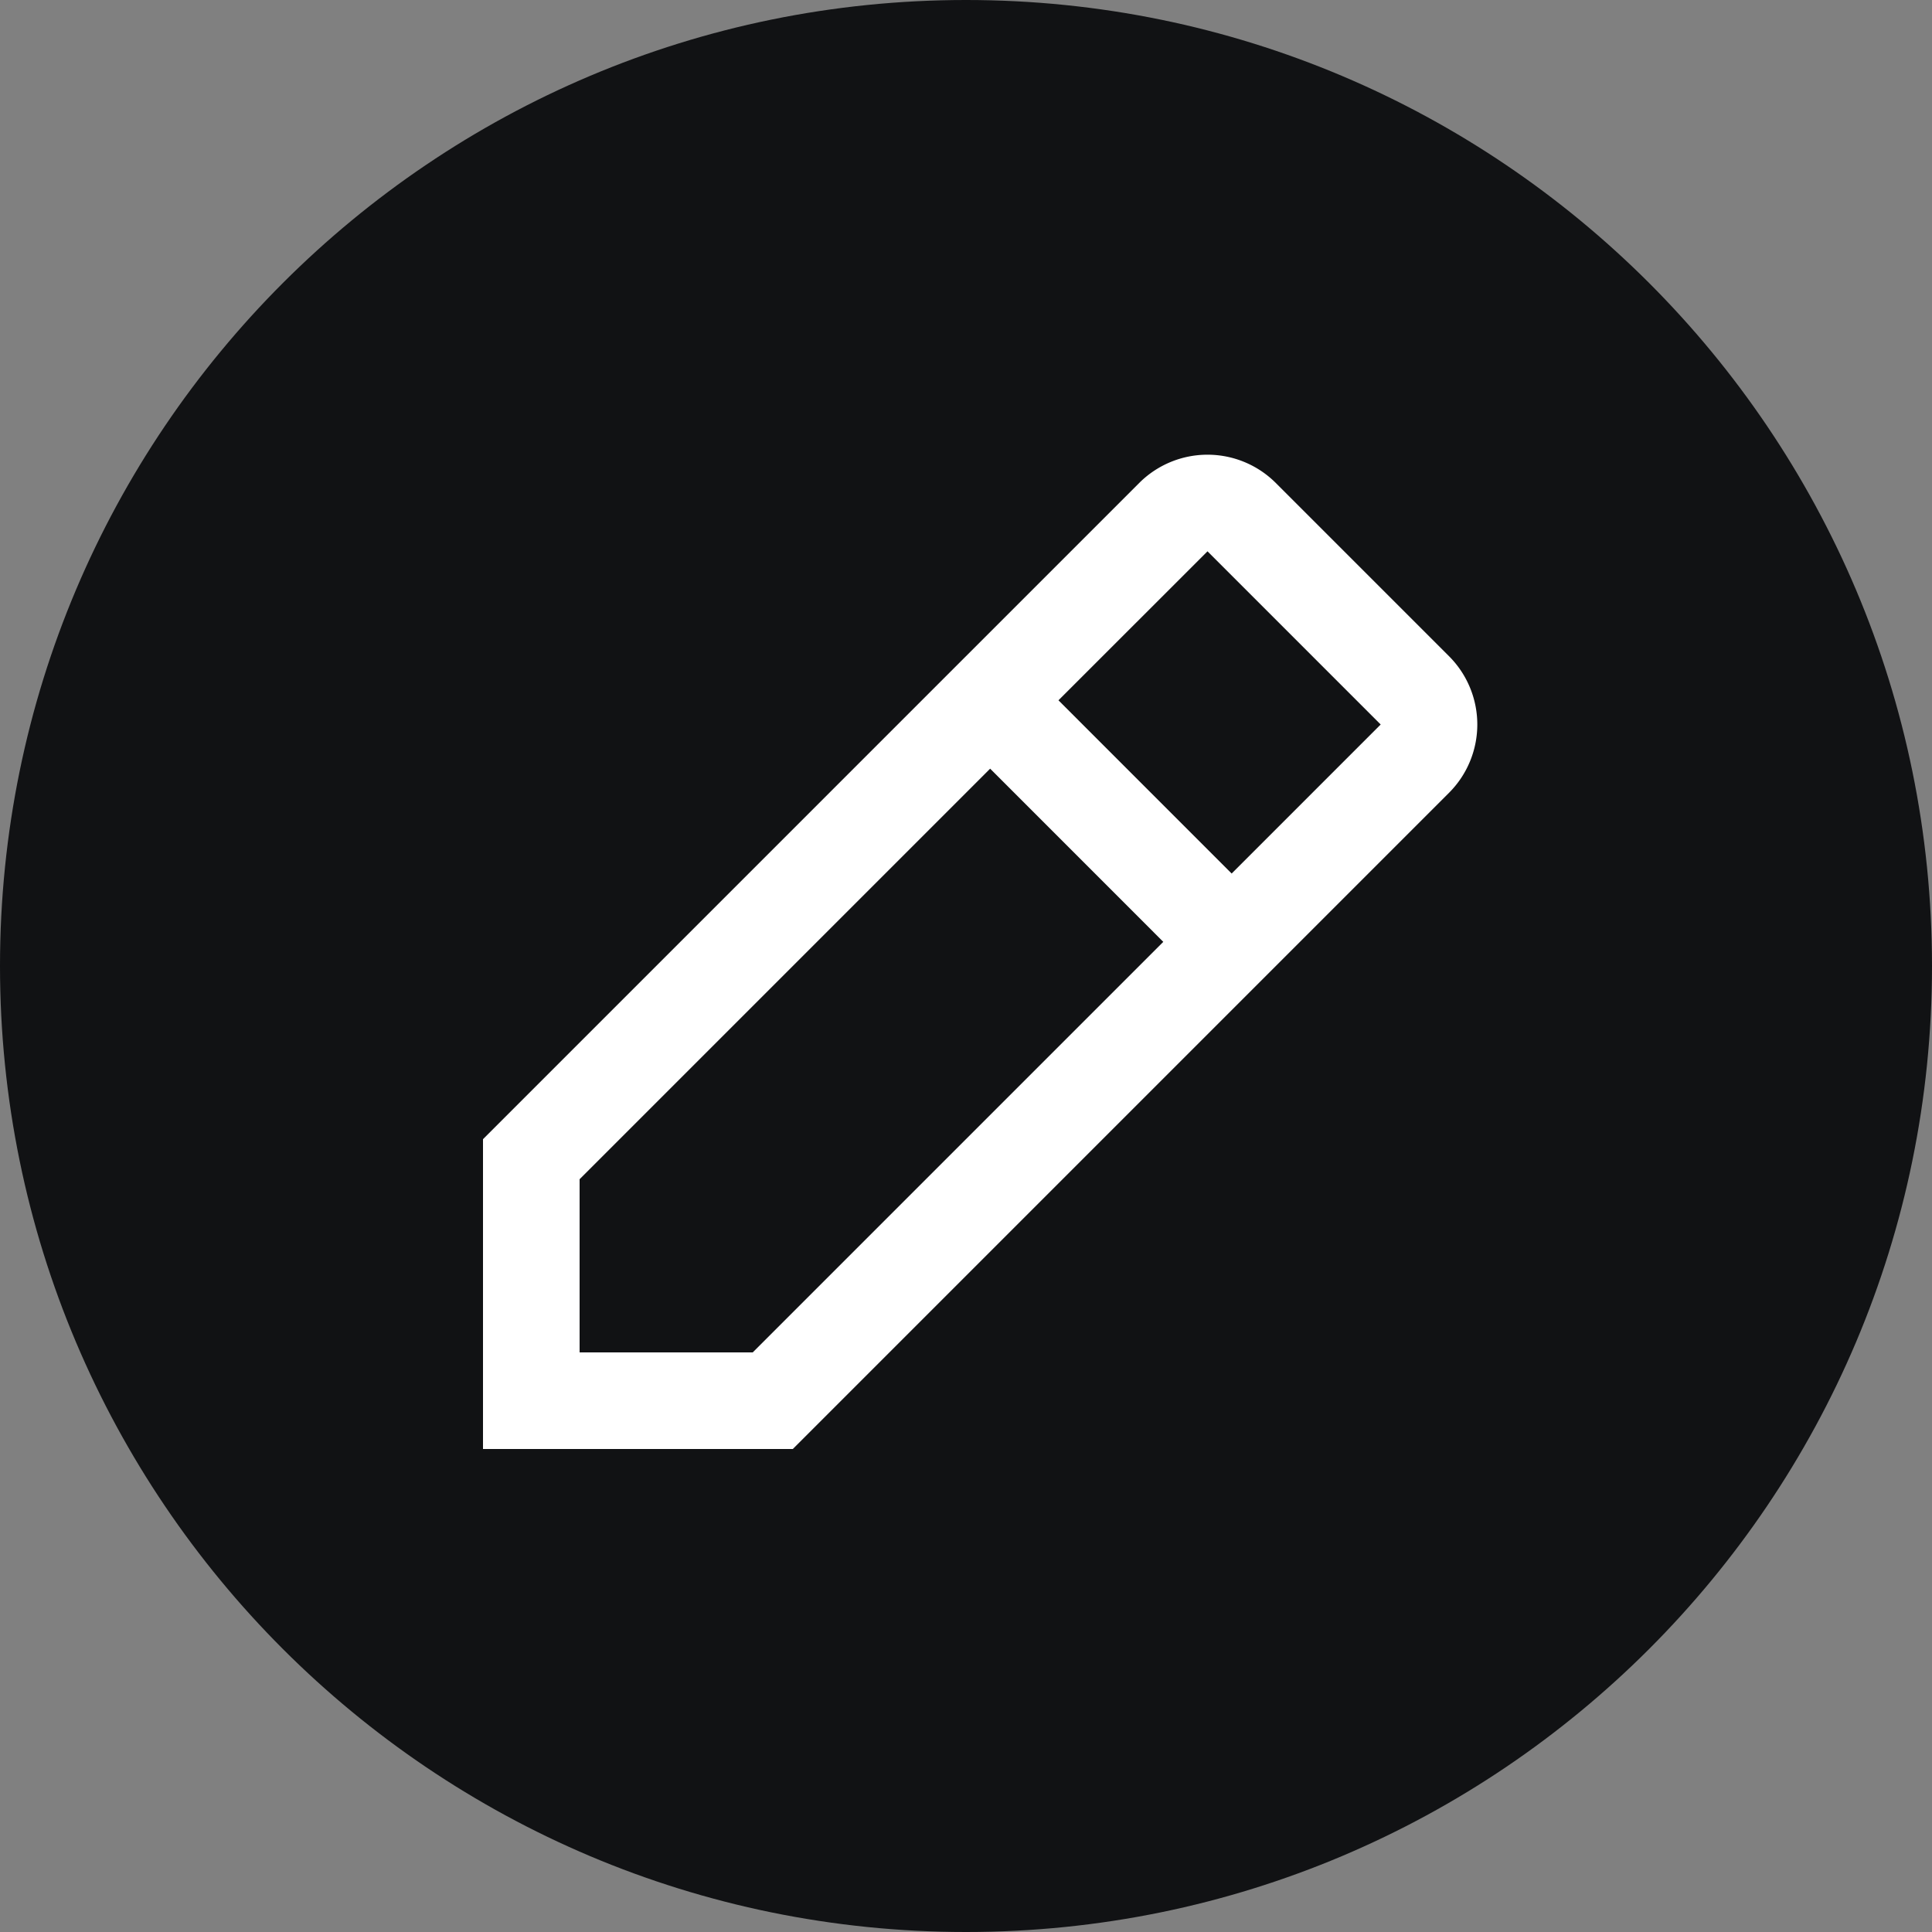
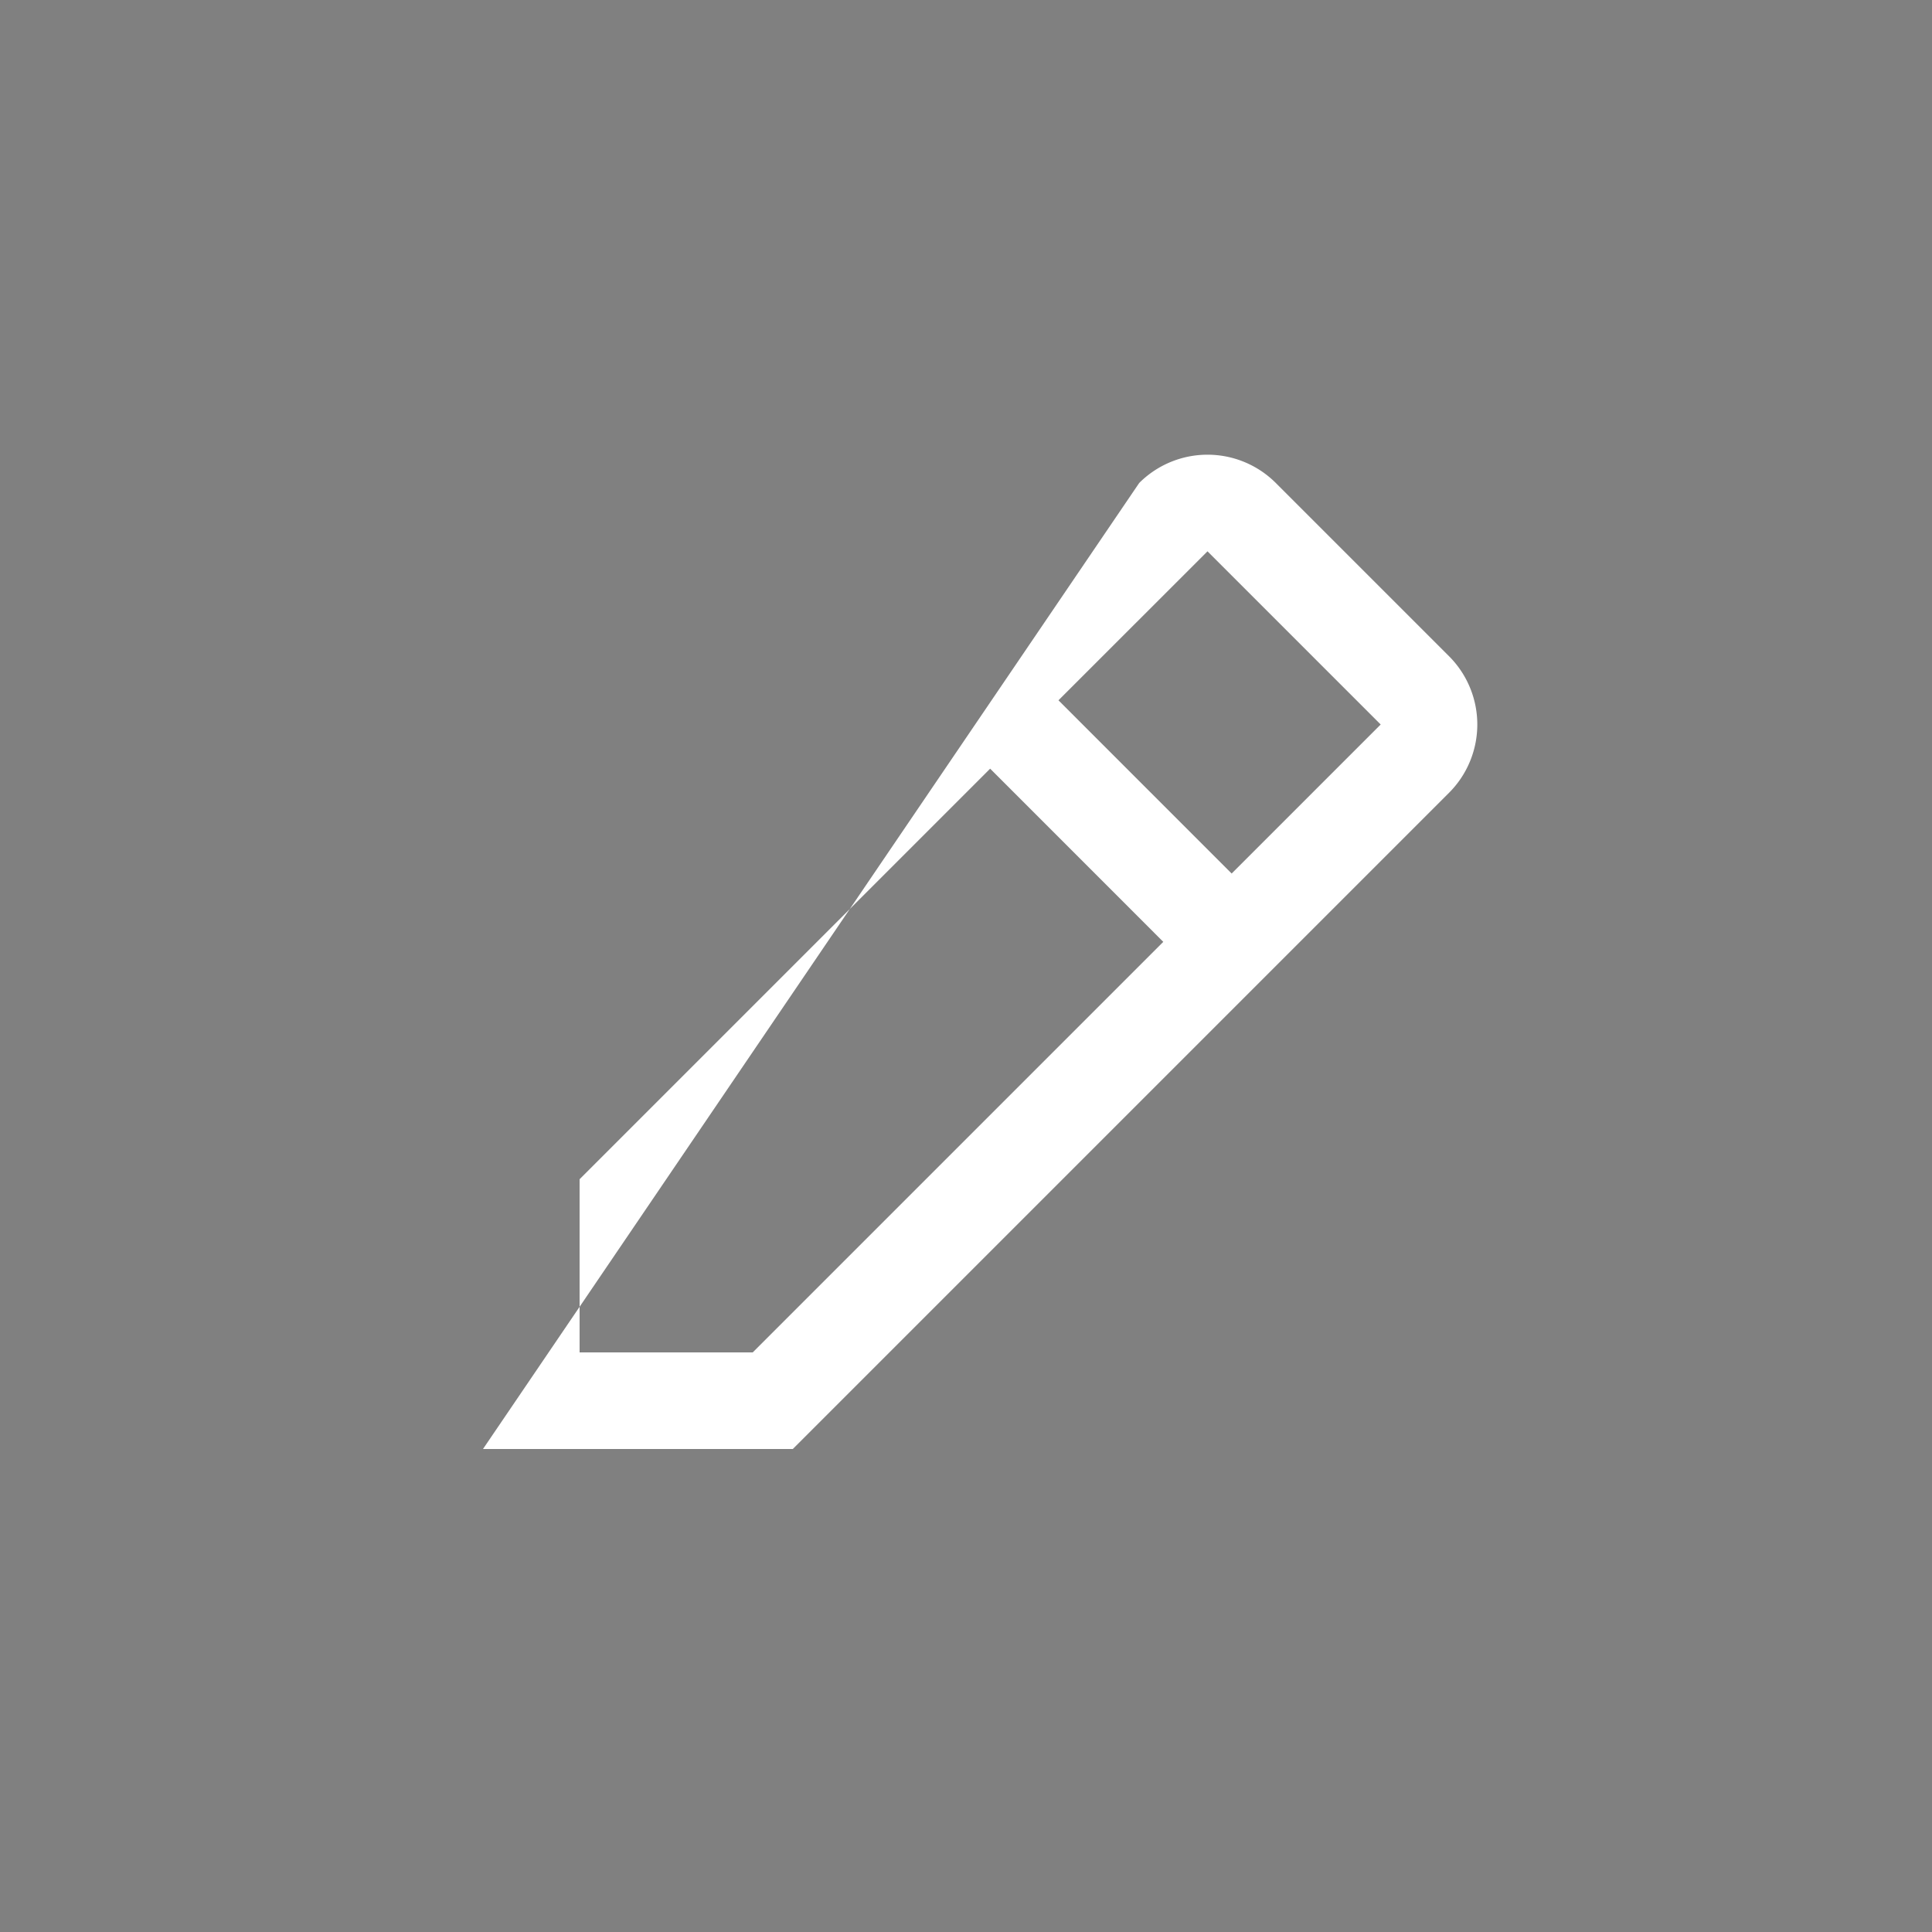
<svg xmlns="http://www.w3.org/2000/svg" width="36" height="36" fill="none">
  <rect width="100%" height="100%" fill="#808080" stroke="none" />
-   <path d="M18 36c9.941 0 18-8.059 18-18S27.941 0 18 0 0 8.059 0 18s8.059 18 18 18z" fill="#111214" />
-   <path d="M21.227 9a1.8 1.8 0 012.546 0L27 12.227a1.8 1.8 0 010 2.546L14.773 27H9v-5.773L21.227 9zm-2.777 5.323l-7.65 7.65V25.2h3.226l7.65-7.65-3.226-3.227zm4.05-4.05l-2.777 2.776 3.227 3.228 2.777-2.777-3.227-3.227z" fill="#fff" />
+   <path d="M21.227 9a1.8 1.8 0 012.546 0L27 12.227a1.8 1.8 0 010 2.546L14.773 27H9L21.227 9zm-2.777 5.323l-7.65 7.65V25.2h3.226l7.65-7.65-3.226-3.227zm4.05-4.05l-2.777 2.776 3.227 3.228 2.777-2.777-3.227-3.227z" fill="#fff" />
</svg>